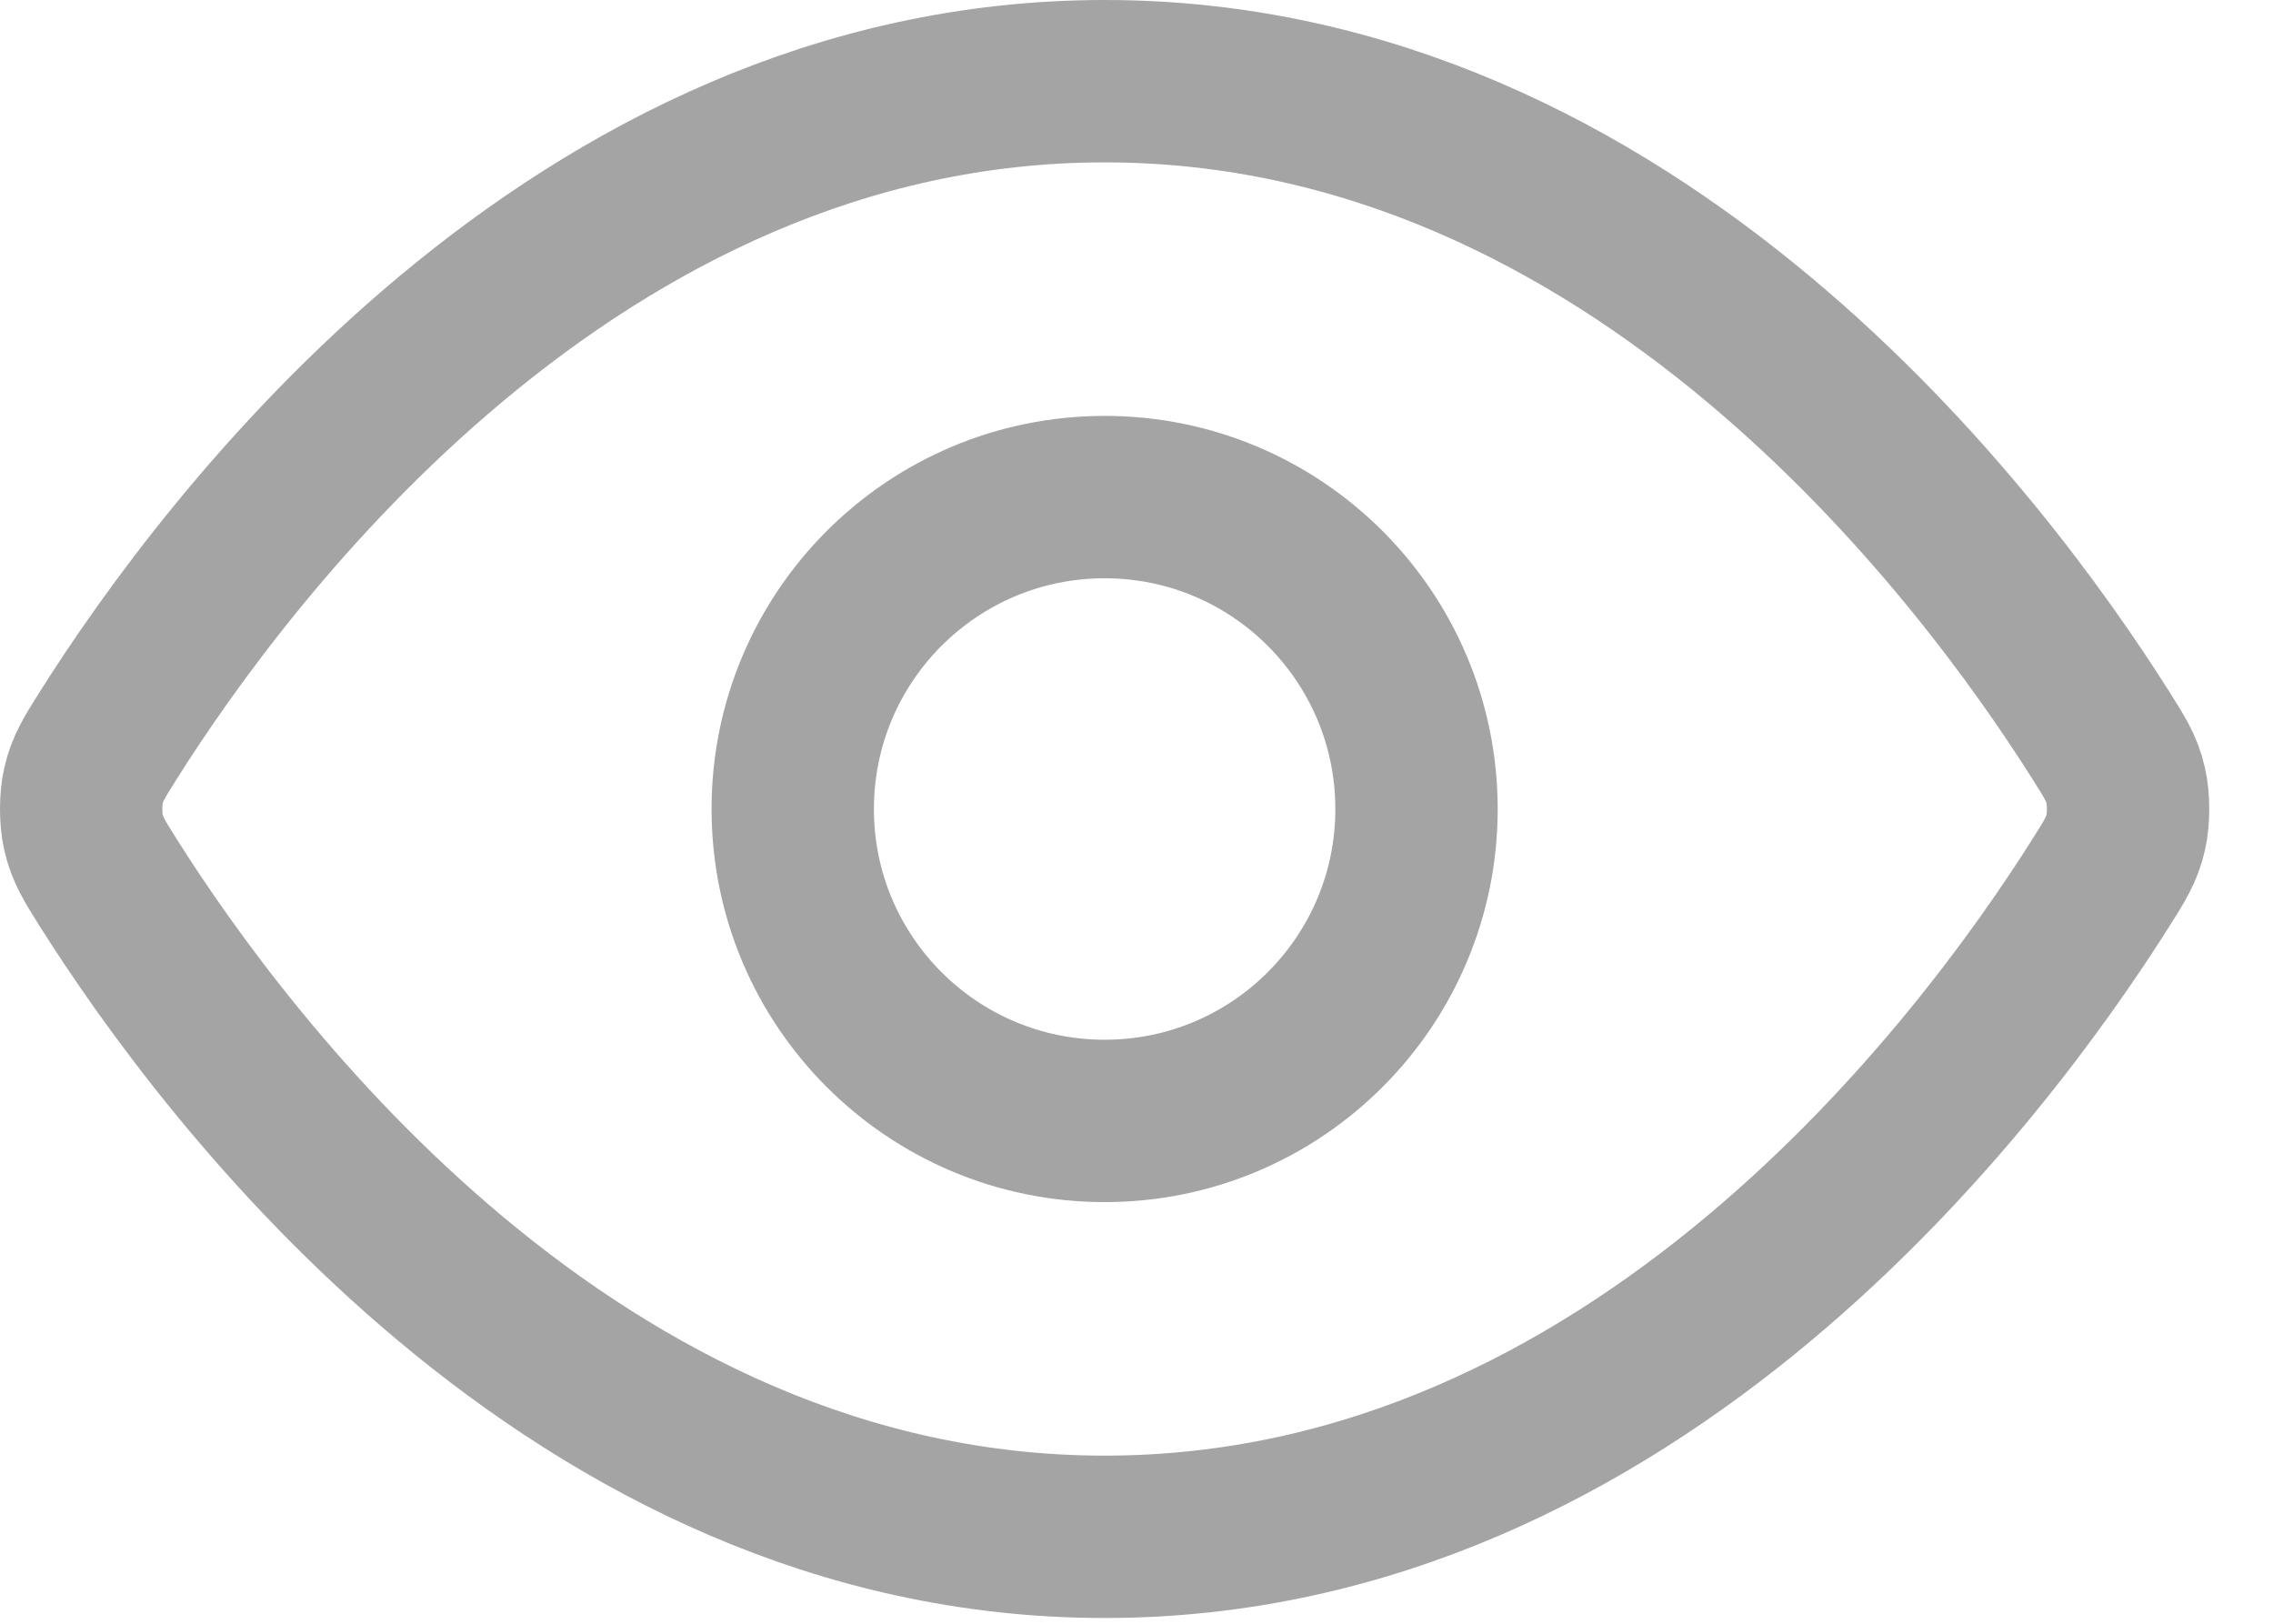
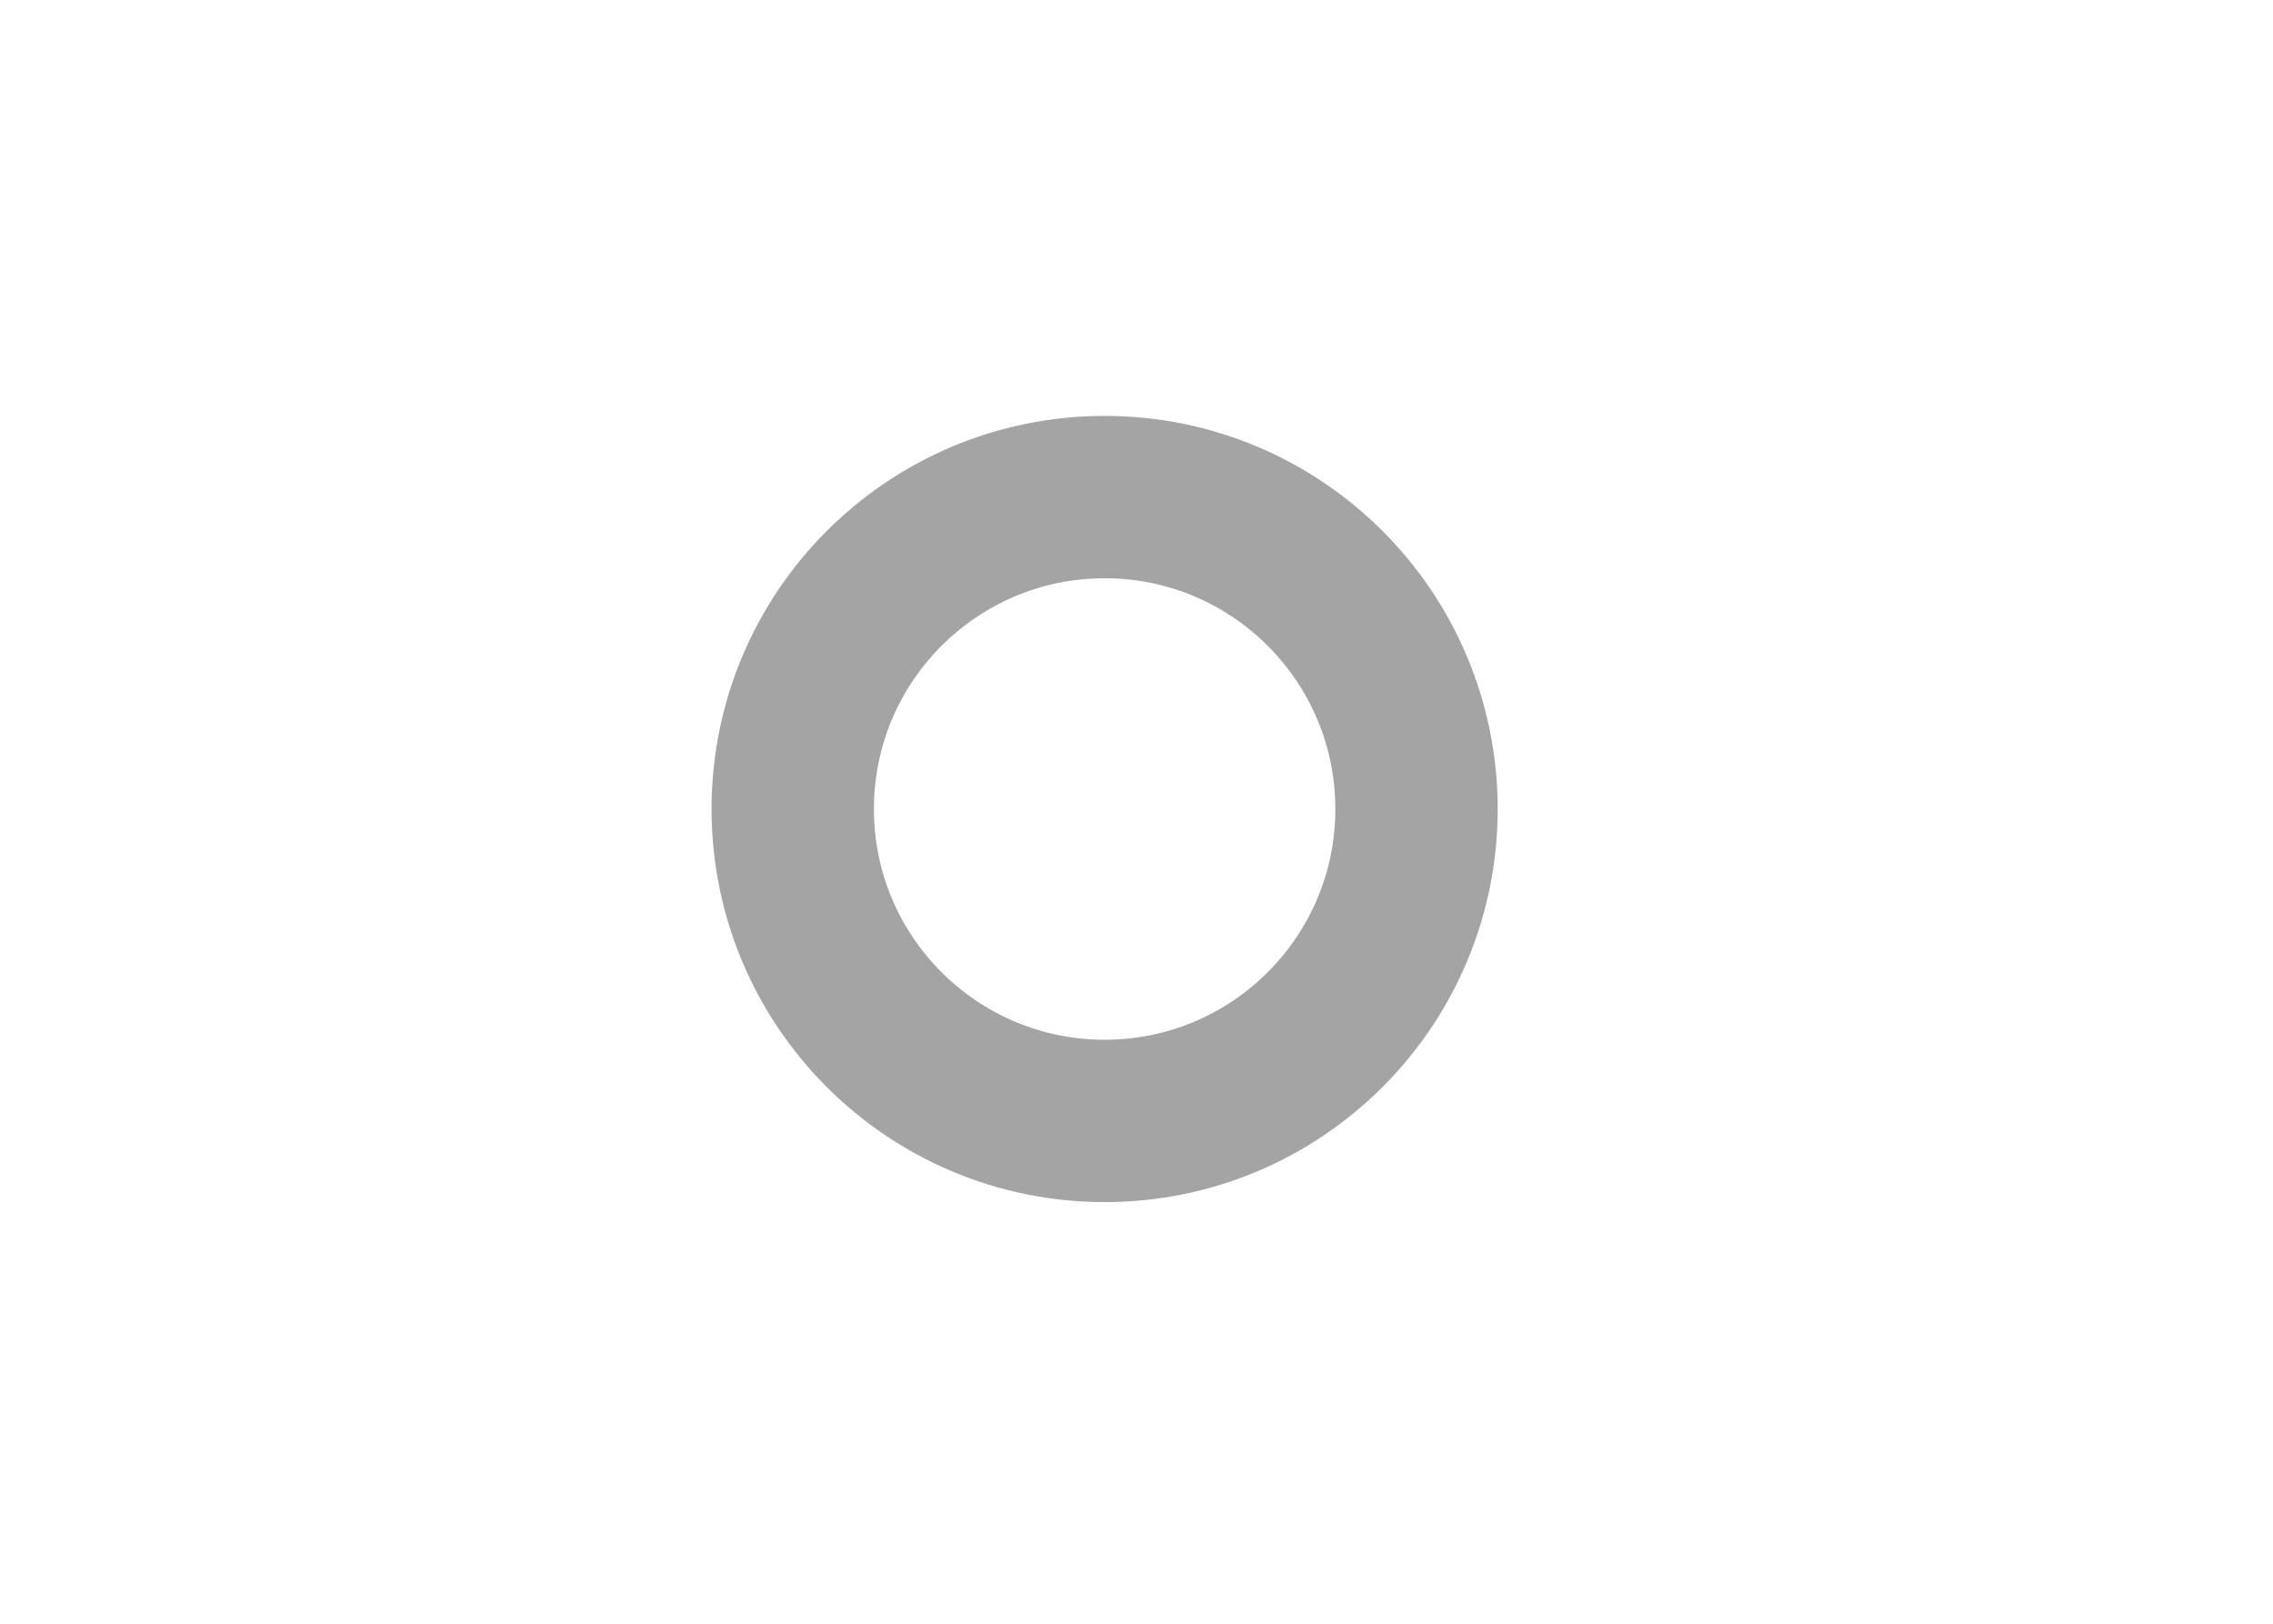
<svg xmlns="http://www.w3.org/2000/svg" width="21" height="15" viewBox="0 0 21 15" fill="none">
-   <path d="M1.003 8.159C0.873 7.952 0.807 7.848 0.771 7.688C0.743 7.568 0.743 7.379 0.771 7.259C0.807 7.099 0.873 6.996 1.003 6.789C2.084 5.077 5.302 0.75 10.206 0.75C15.109 0.75 18.326 5.077 19.407 6.789C19.538 6.996 19.604 7.099 19.64 7.259C19.668 7.379 19.668 7.568 19.64 7.688C19.604 7.848 19.538 7.952 19.407 8.159C18.326 9.87 15.109 14.197 10.206 14.197C5.302 14.197 2.084 9.87 1.003 8.159Z" stroke="#A4A4A4" stroke-width="1.5" stroke-linecap="round" stroke-linejoin="round" />
  <path d="M10.206 10.355C11.797 10.355 13.087 9.065 13.087 7.474C13.087 5.882 11.797 4.592 10.206 4.592C8.614 4.592 7.324 5.882 7.324 7.474C7.324 9.065 8.614 10.355 10.206 10.355Z" stroke="#A4A4A4" stroke-width="1.5" stroke-linecap="round" stroke-linejoin="round" />
</svg>